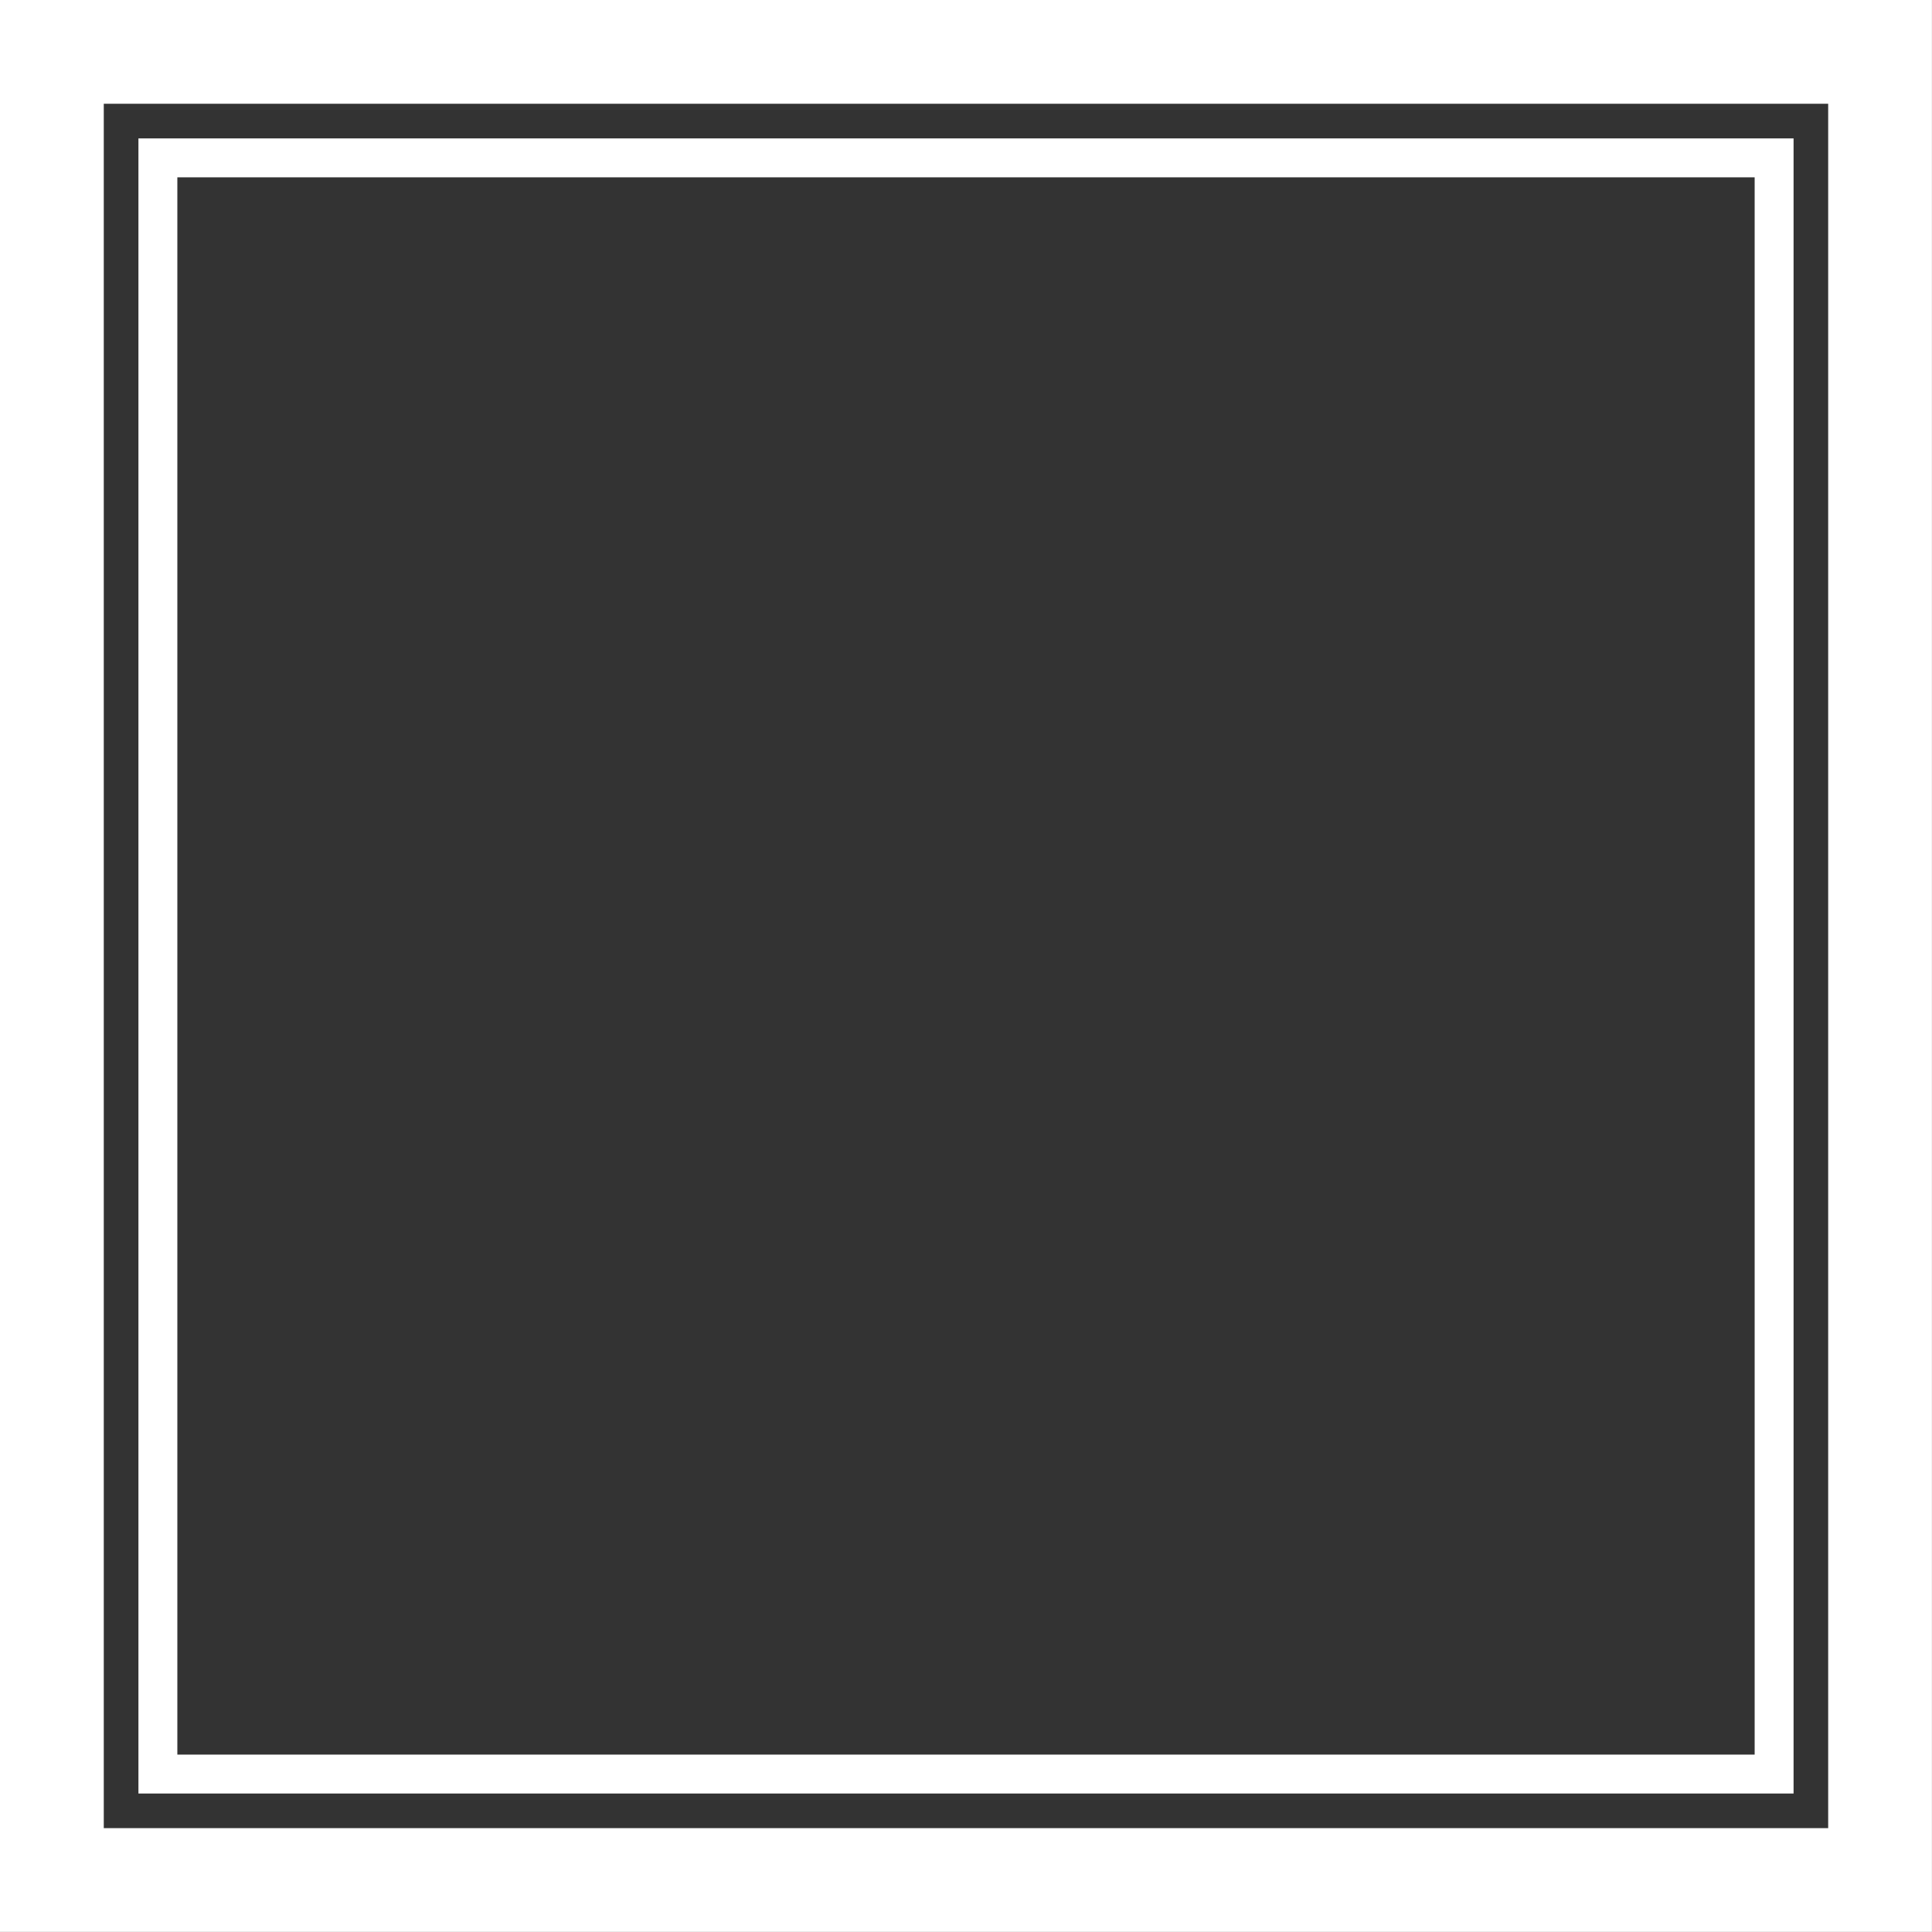
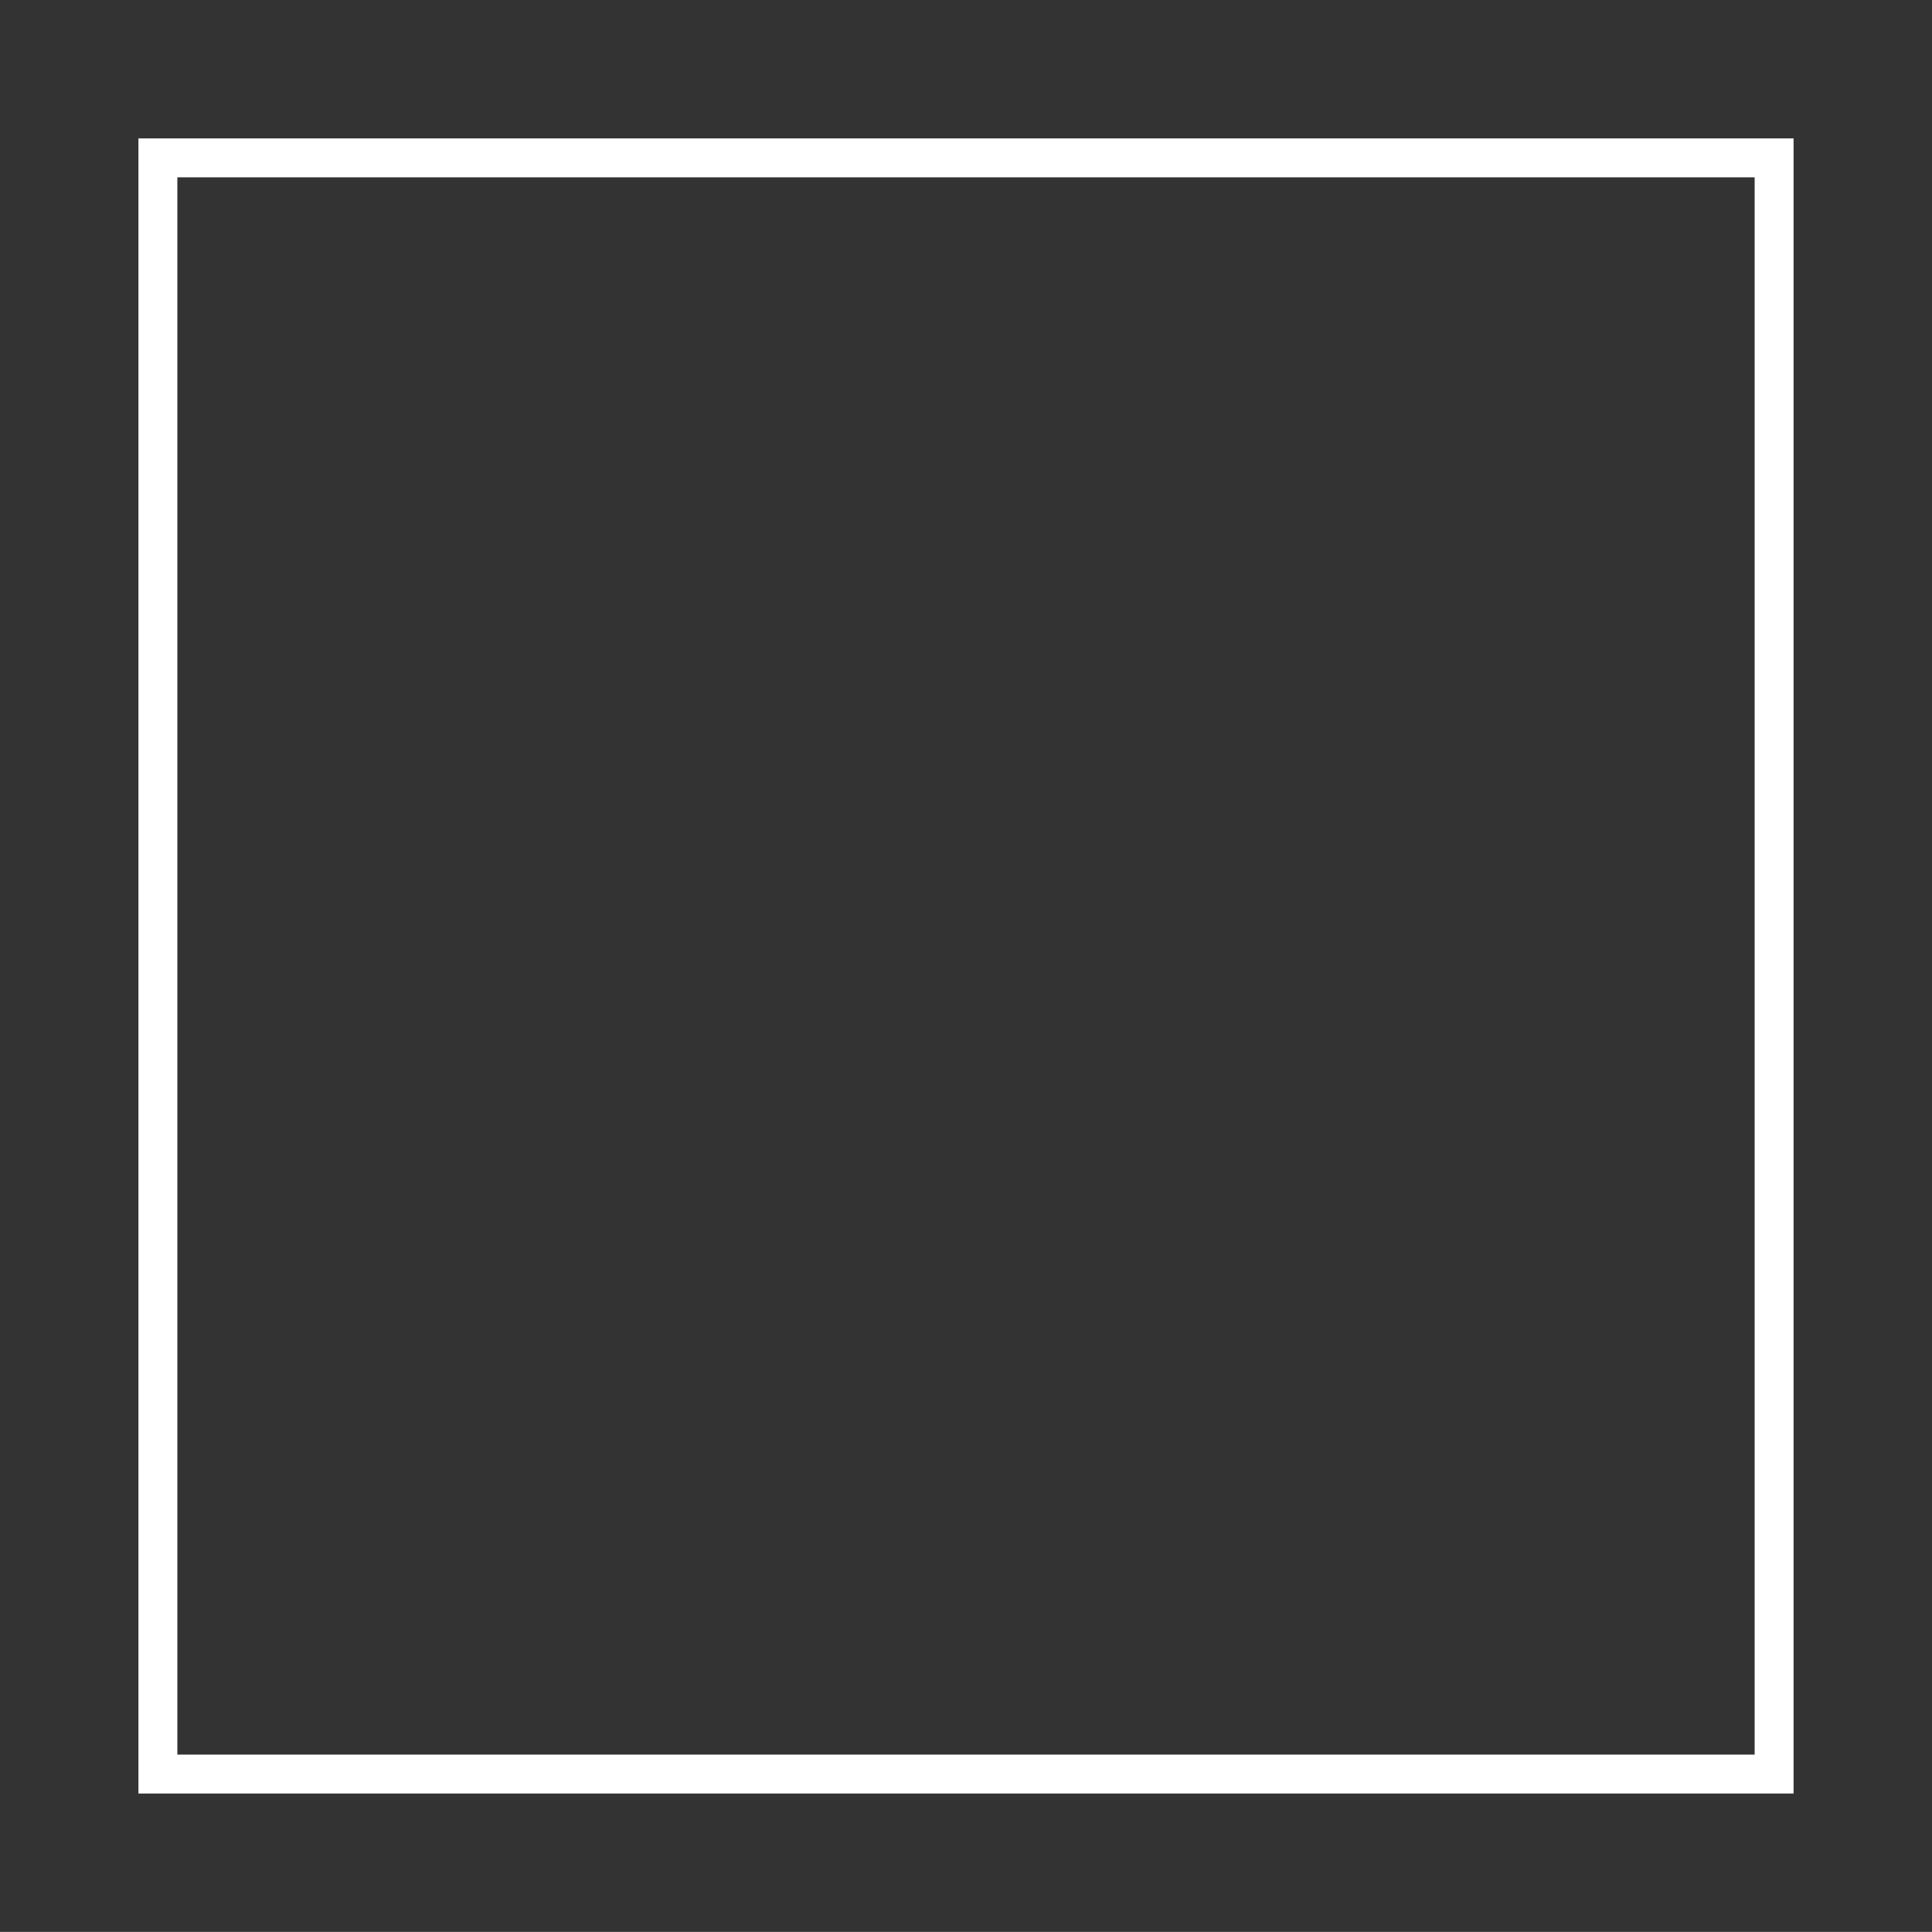
<svg xmlns="http://www.w3.org/2000/svg" data-name="Layer 1" fill="#ffffff" height="1788.5" preserveAspectRatio="xMidYMid meet" version="1" viewBox="0.0 0.0 1788.6 1788.5" width="1788.6" zoomAndPan="magnify">
  <rect x="0.0" y="0.0" width="1788.6" height="1788.5" fill="#333333" stroke="none" />
  <g id="change1_1">
-     <path d="M1788.553,0H0V1788.53H1788.553V0Zm-96.07,1692.46H96.07V96.07H1692.483V1692.46Z" />
-   </g>
+     </g>
  <g id="change1_2">
    <path d="M1660.444,128.132H128.156V1660.397H1660.444V128.132Zm-36.026,1496.239H164.182V164.159H1624.418V1624.371Z" />
  </g>
</svg>